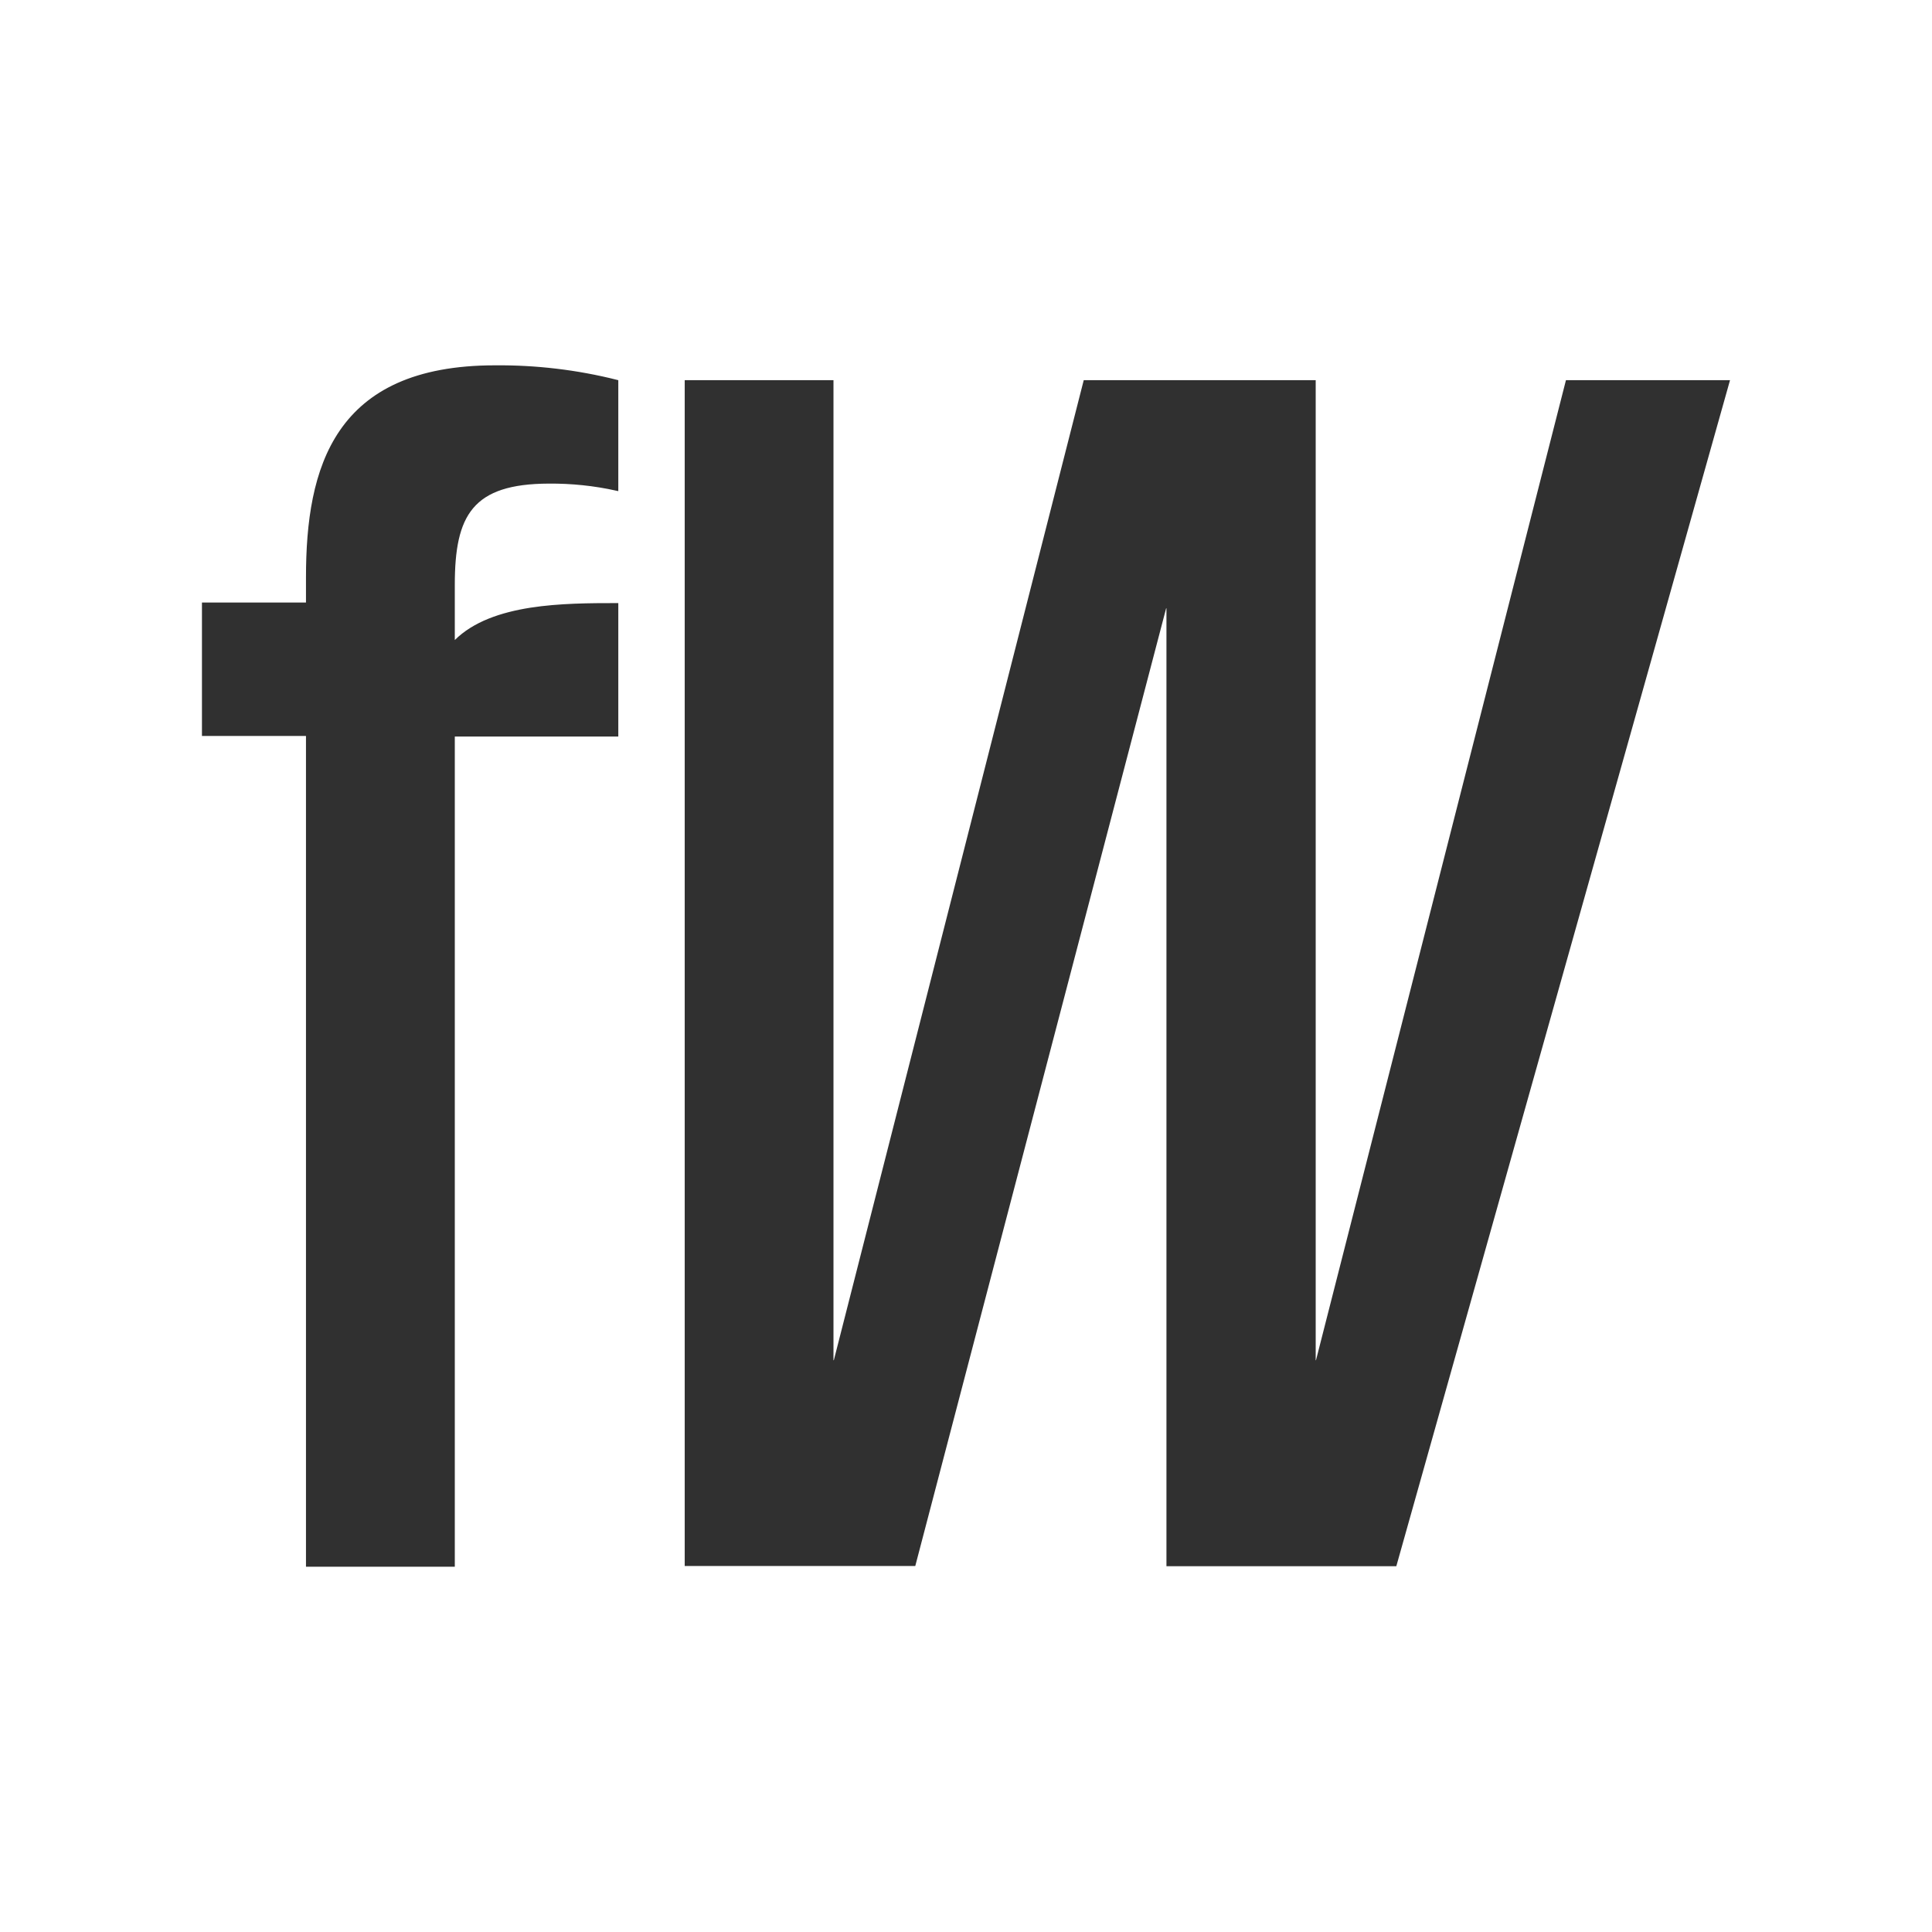
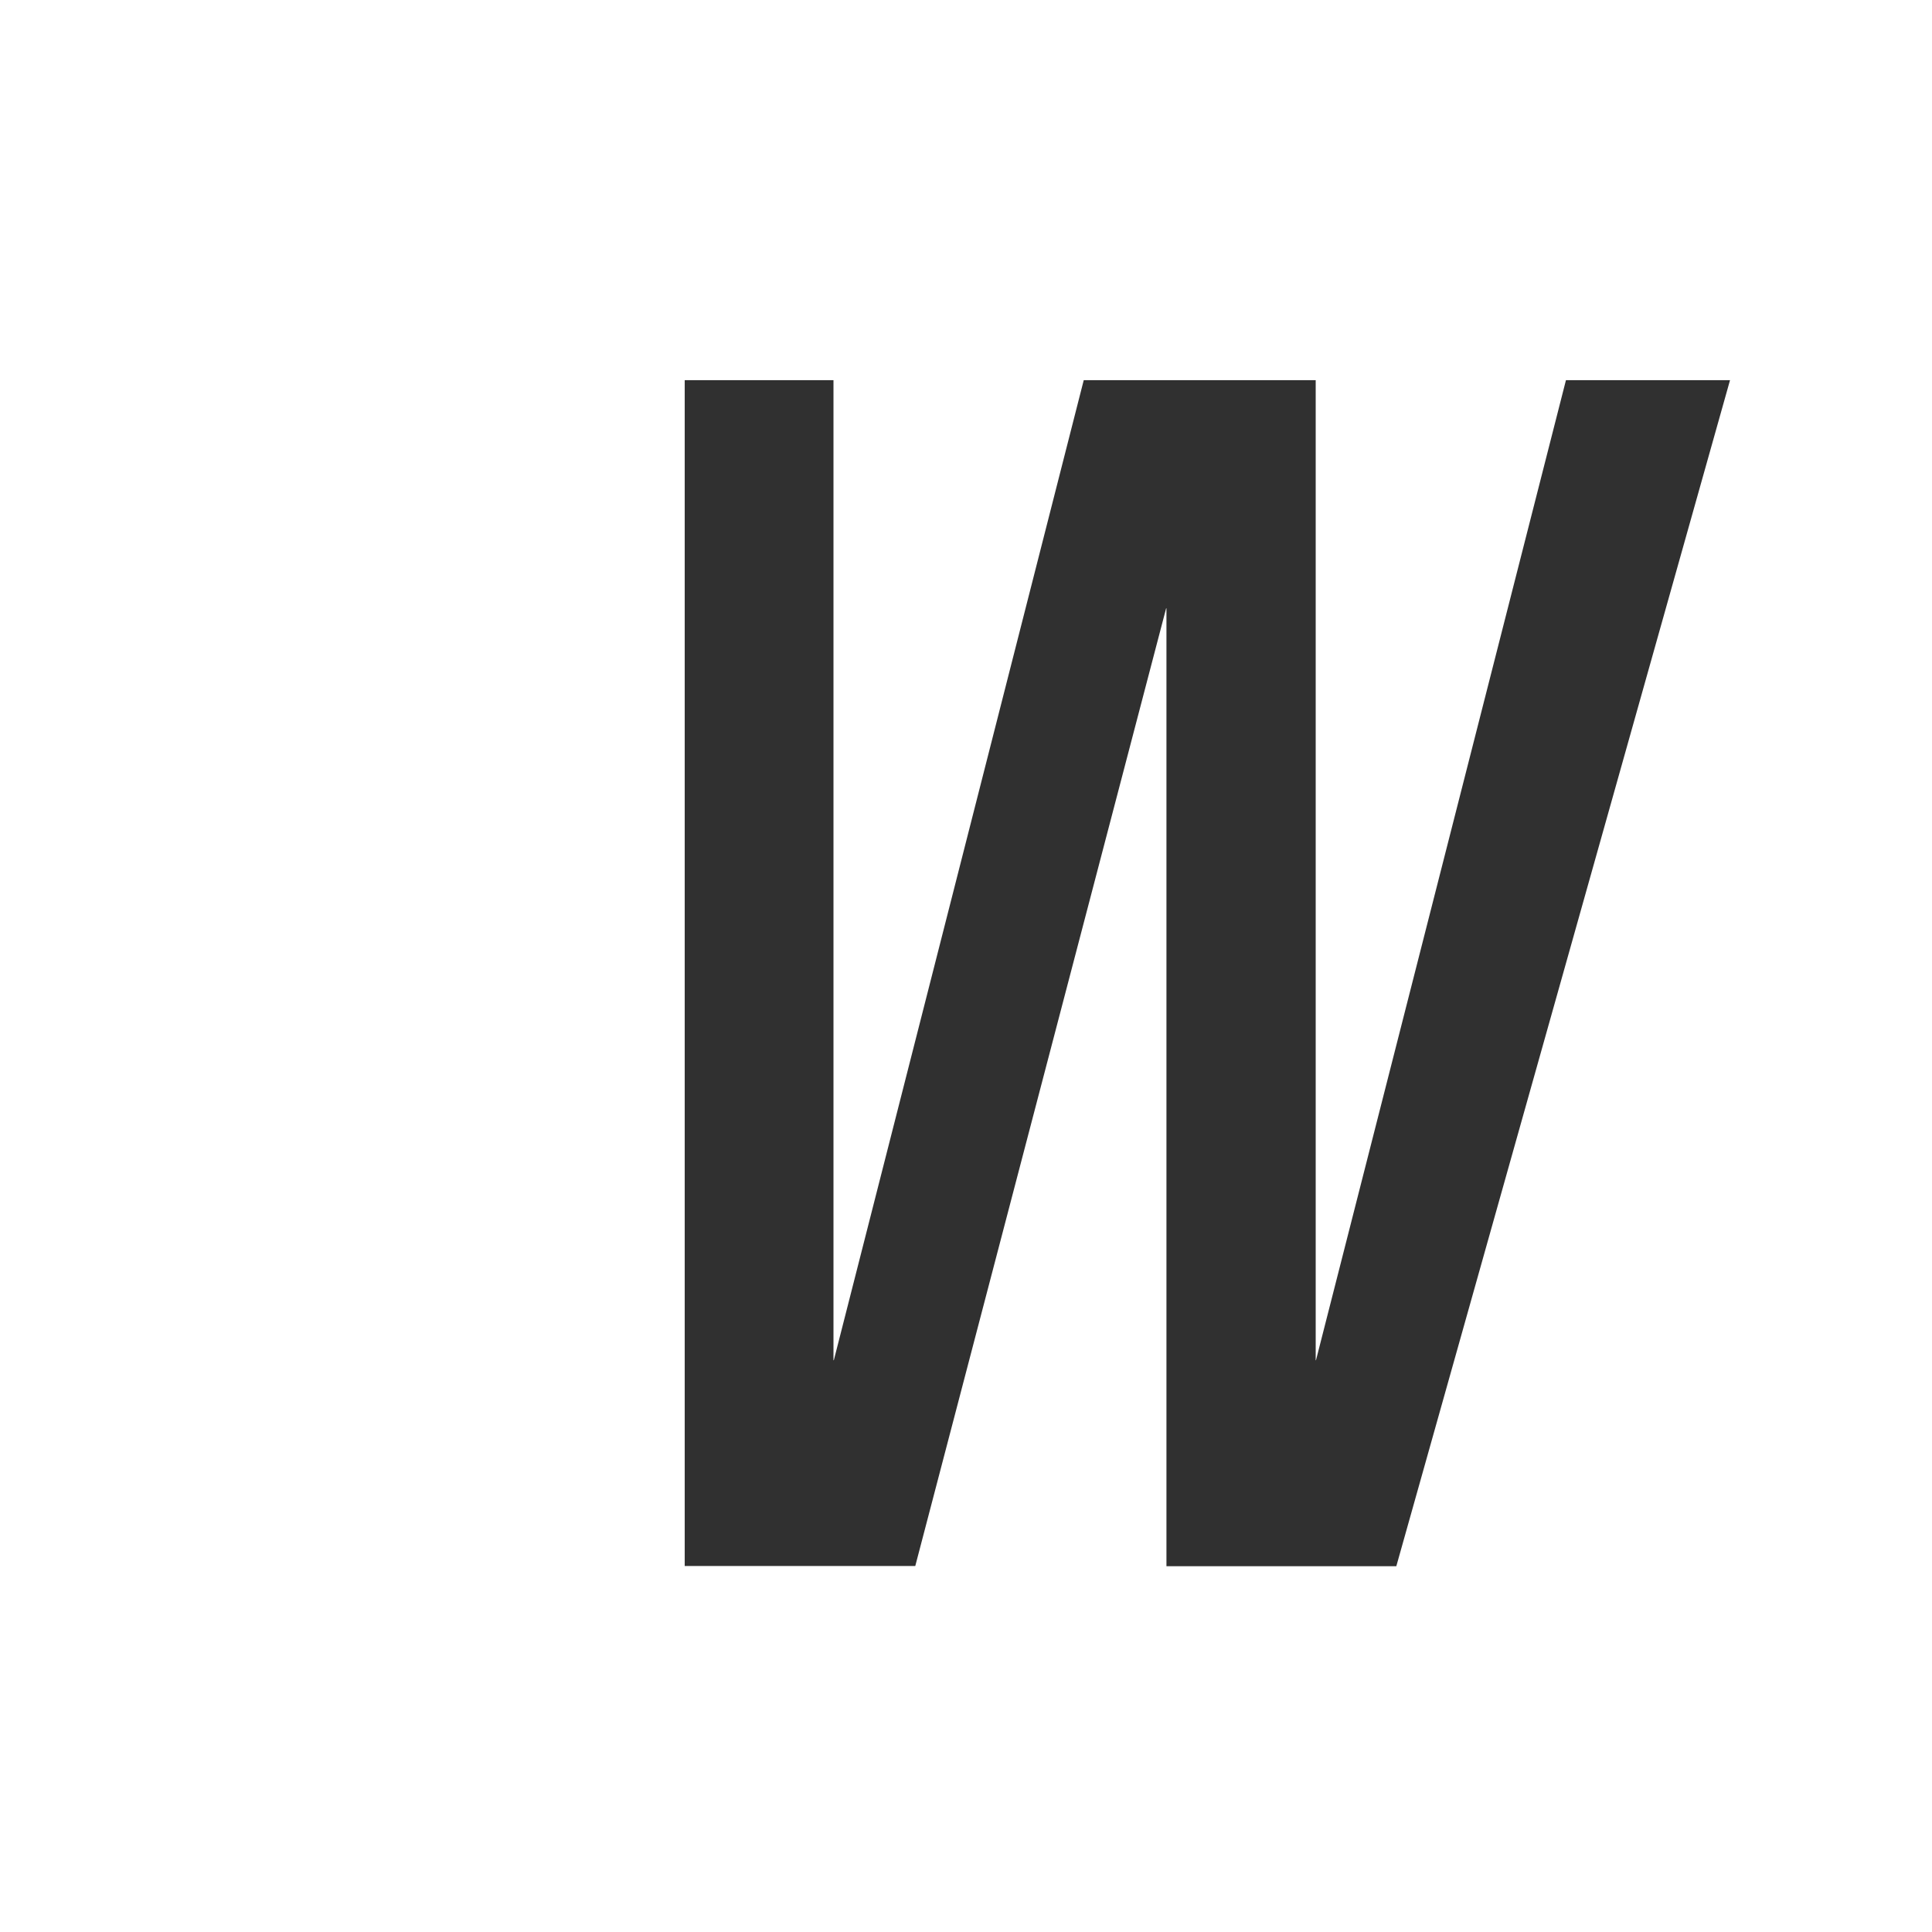
<svg xmlns="http://www.w3.org/2000/svg" width="32" height="32" viewBox="0 0 32 32" fill="none">
-   <rect width="32" height="32" fill="white" />
-   <path d="M9.089 7.983C8.455 7.985 8.056 8.116 7.817 8.399C7.579 8.681 7.506 9.107 7.506 9.684V10.603V10.667L7.551 10.621C7.853 10.321 8.301 10.169 8.789 10.092C9.266 10.018 9.776 10.016 10.214 10.016V12.172H7.532H7.506V12.199V25.923H5.095V12.189V12.163H5.068H3.372V10.007H5.068H5.095V9.98V9.562C5.095 8.655 5.21 7.784 5.654 7.141C6.097 6.499 6.87 6.078 8.198 6.078L8.198 6.078C8.878 6.072 9.555 6.152 10.214 6.318V8.101C9.845 8.019 9.467 7.98 9.089 7.983ZM9.089 7.983C9.089 7.983 9.089 7.983 9.089 7.983L9.089 8.01L9.089 7.983C9.089 7.983 9.089 7.983 9.089 7.983Z" fill="#303030" stroke="#303030" stroke-width="0.054" />
  <path d="M17.971 6.324H21.765V22.553L21.817 22.56L25.958 6.324H28.619L23.107 25.914H19.347V10.052L19.295 10.045L15.139 25.911H11.368V6.324H13.778V22.553L13.831 22.56L17.971 6.324Z" fill="#303030" stroke="#303030" stroke-width="0.054" />
</svg>